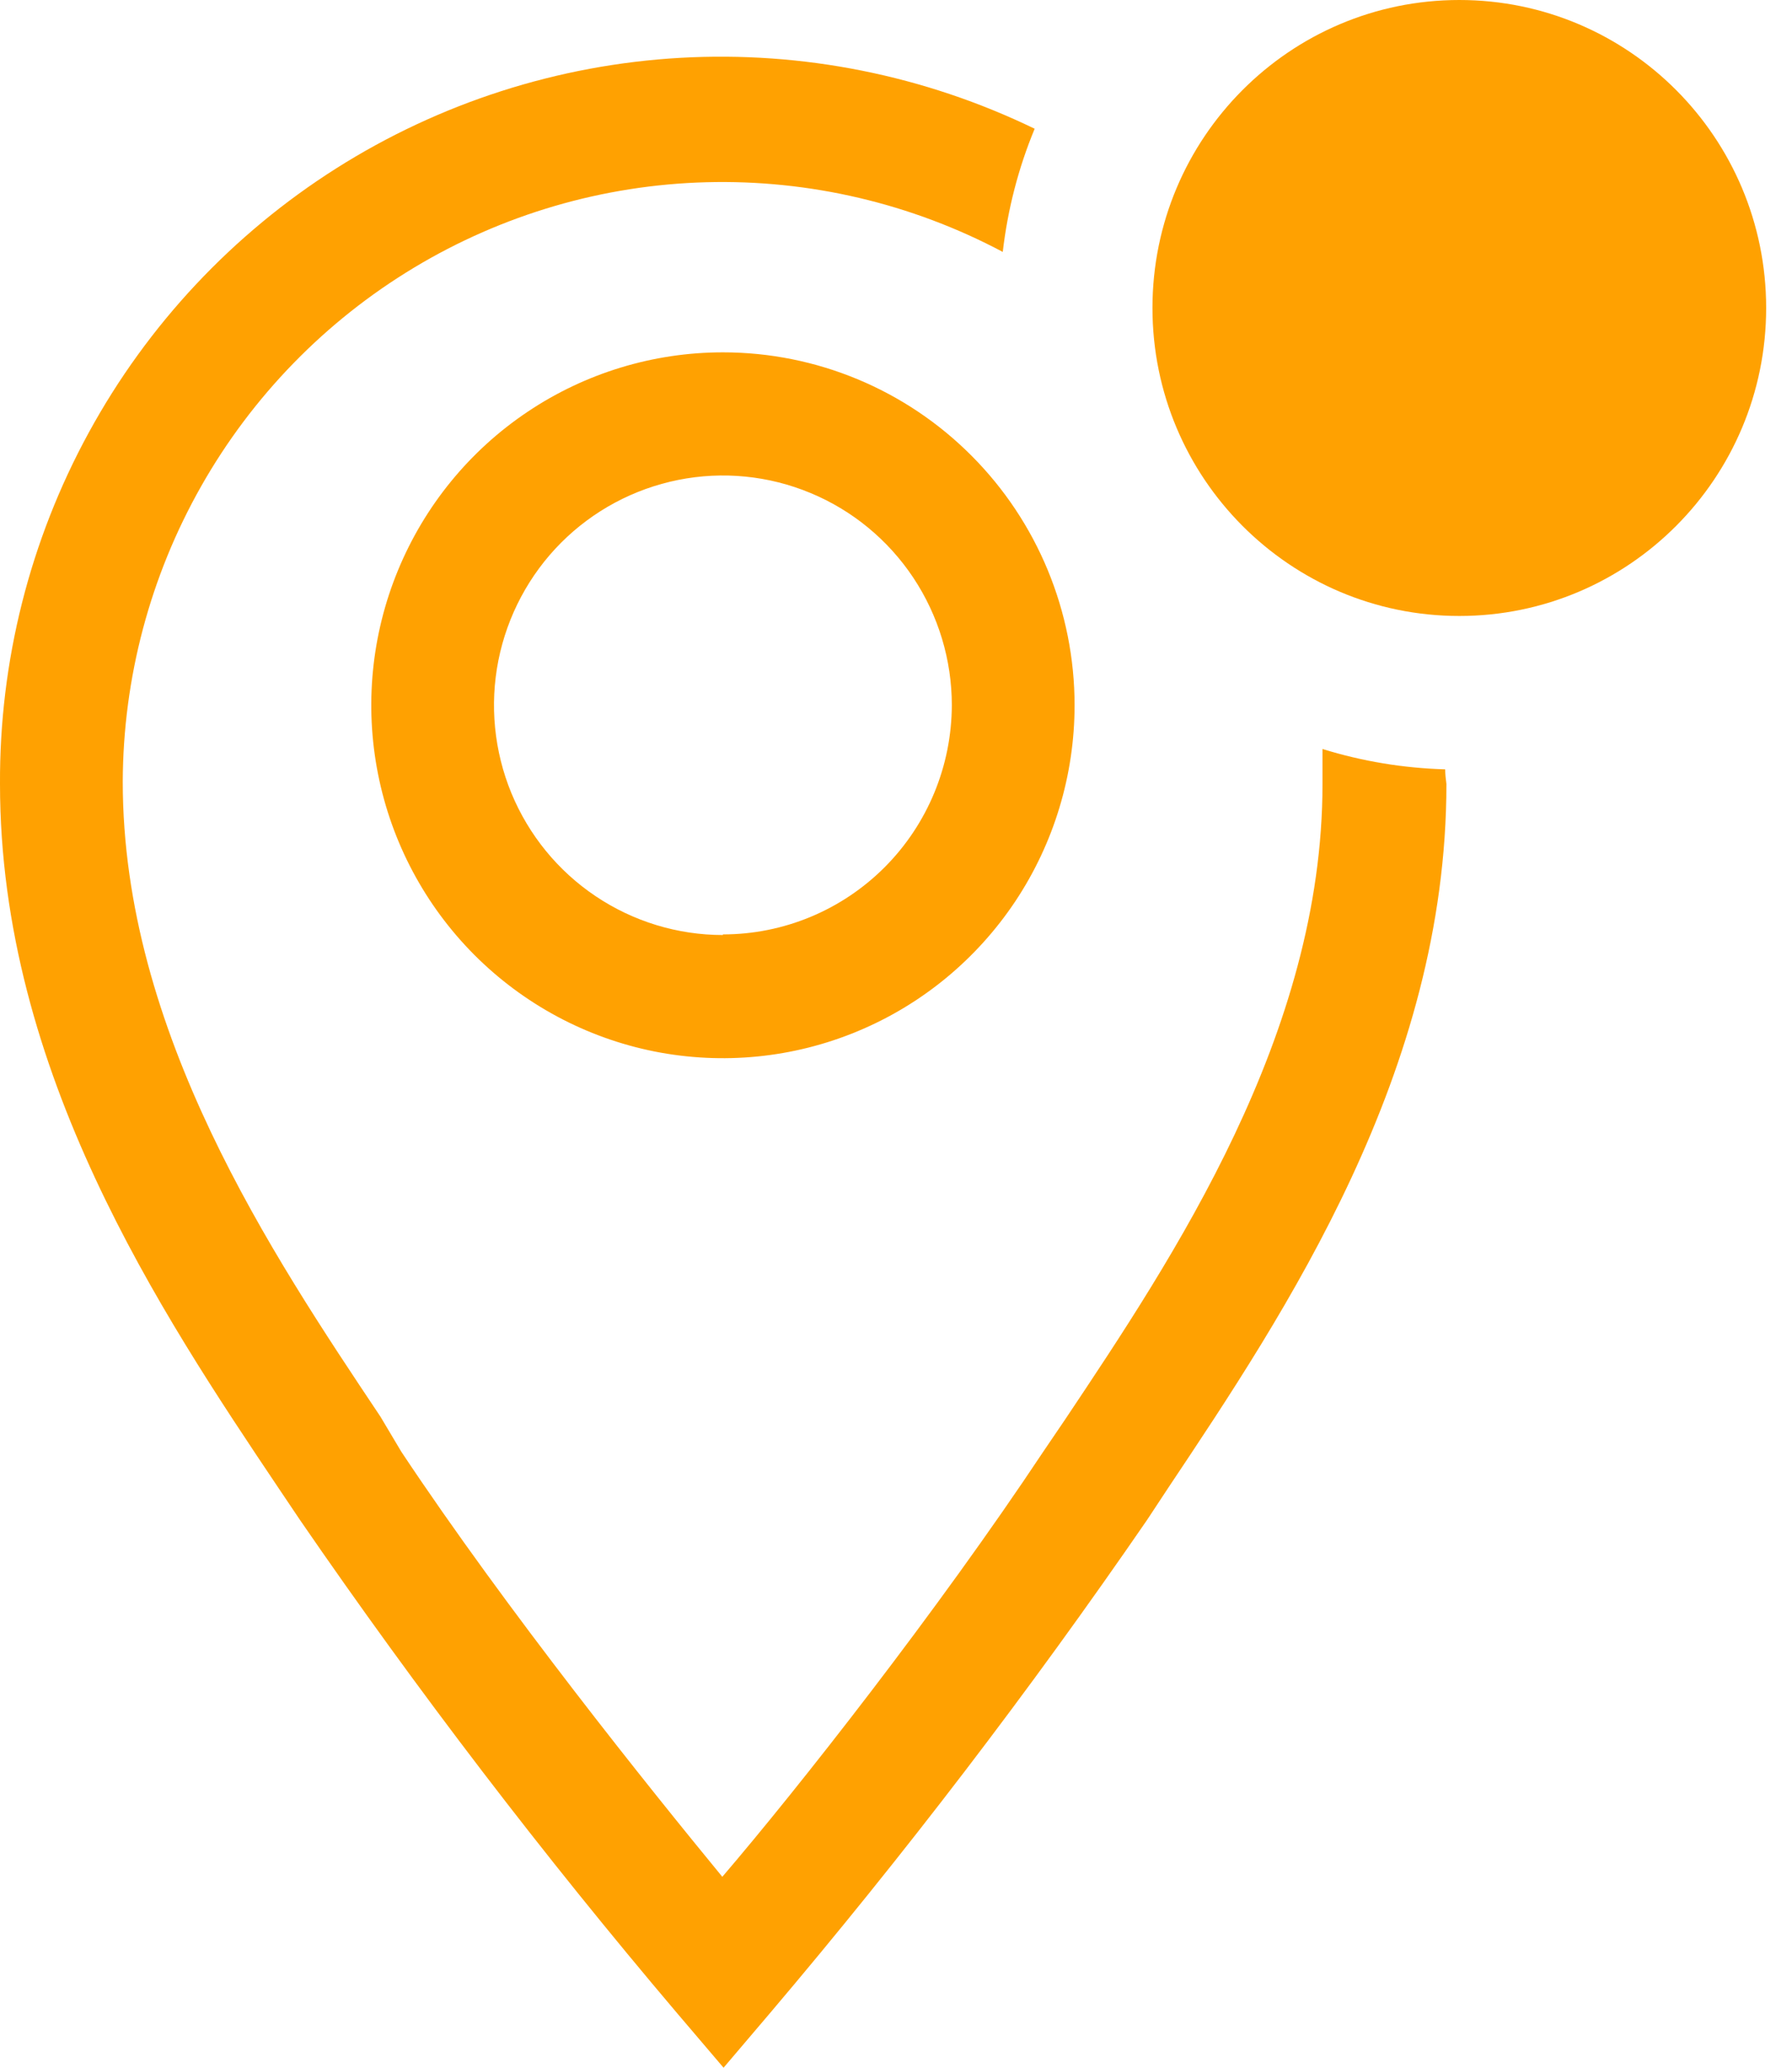
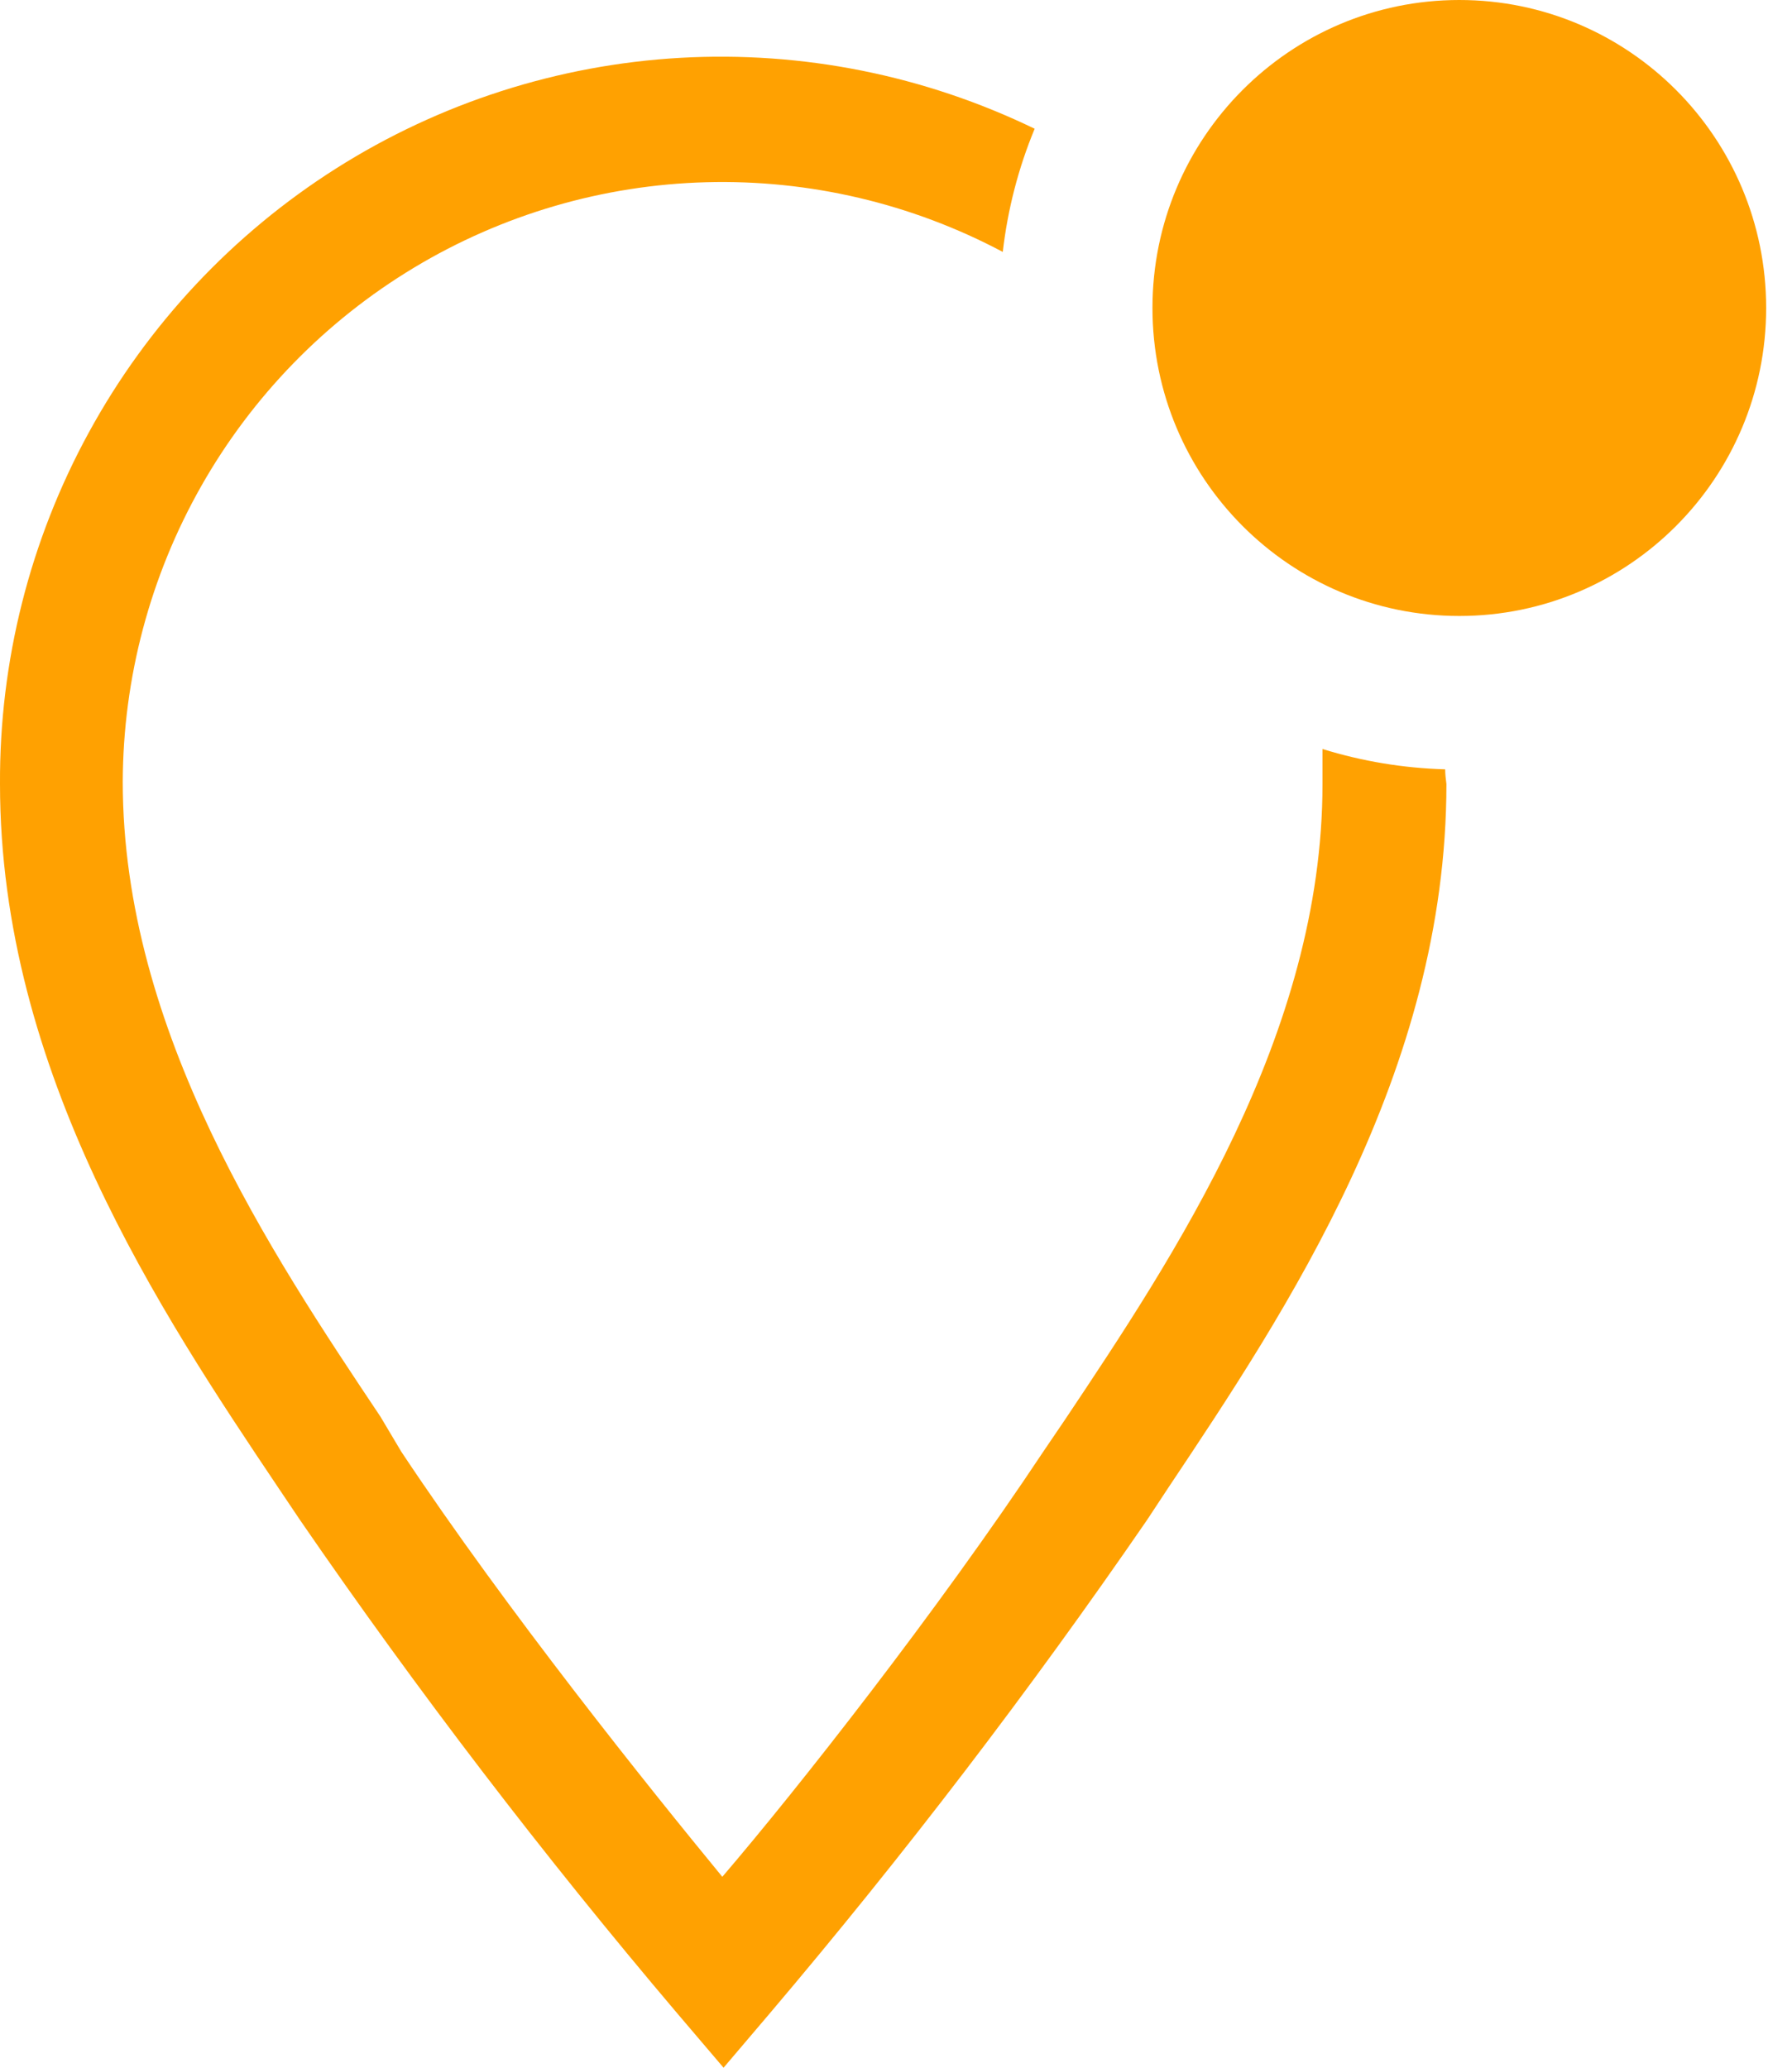
<svg xmlns="http://www.w3.org/2000/svg" width="26" height="30" viewBox="0 0 26 30" fill="none">
-   <path d="M10.489 5.112C9.48 5.112 8.493 5.412 7.654 5.975C6.815 6.537 6.161 7.337 5.775 8.273C5.389 9.208 5.288 10.238 5.485 11.231C5.682 12.225 6.168 13.137 6.881 13.853C7.595 14.569 8.504 15.057 9.493 15.255C10.483 15.452 11.509 15.351 12.441 14.963C13.373 14.576 14.17 13.919 14.731 13.077C15.291 12.235 15.591 11.245 15.591 10.232C15.591 8.874 15.053 7.572 14.096 6.612C13.139 5.651 11.842 5.112 10.489 5.112ZM10.489 13.566C9.832 13.566 9.19 13.37 8.644 13.004C8.097 12.638 7.672 12.117 7.42 11.508C7.169 10.899 7.103 10.229 7.231 9.582C7.36 8.935 7.676 8.341 8.14 7.875C8.605 7.409 9.197 7.092 9.841 6.963C10.485 6.834 11.153 6.9 11.76 7.153C12.367 7.405 12.885 7.832 13.25 8.38C13.615 8.929 13.81 9.573 13.81 10.232C13.807 11.115 13.457 11.96 12.834 12.584C12.211 13.207 11.368 13.557 10.489 13.557V13.566Z" fill="#FFA101" />
  <path d="M20.968 11.162C20.364 11.145 19.765 11.046 19.188 10.867V11.376C19.188 15.005 17.033 18.231 15.457 20.59L15.136 21.063C13.605 23.369 11.575 25.952 10.48 27.23C9.429 25.952 7.355 23.369 5.823 21.063L5.52 20.554C3.944 18.195 1.781 14.969 1.781 11.341C1.786 9.838 2.178 8.362 2.918 7.056C3.658 5.75 4.722 4.657 6.006 3.884C7.29 3.111 8.751 2.684 10.247 2.644C11.744 2.604 13.226 2.952 14.549 3.655C14.62 3.041 14.775 2.439 15.012 1.868C13.413 1.093 11.644 0.739 9.871 0.839C8.098 0.94 6.38 1.492 4.878 2.443C3.377 3.394 2.141 4.713 1.288 6.276C0.434 7.839 -0.009 9.594 0 11.376C0 15.55 2.333 19.044 4.042 21.591L4.354 22.055C6.055 24.53 7.88 26.916 9.821 29.205L10.498 30L11.174 29.205C13.115 26.916 14.94 24.529 16.641 22.055L16.953 21.582C18.653 19.035 20.986 15.55 20.986 11.376C20.977 11.305 20.968 11.233 20.968 11.162Z" fill="#FFA101" />
  <path d="M21.173 8.937C23.632 8.937 25.625 6.936 25.625 4.468C25.625 2.001 23.632 0 21.173 0C18.715 0 16.721 2.001 16.721 4.468C16.721 6.936 18.715 8.937 21.173 8.937Z" fill="#FFA101" />
</svg>